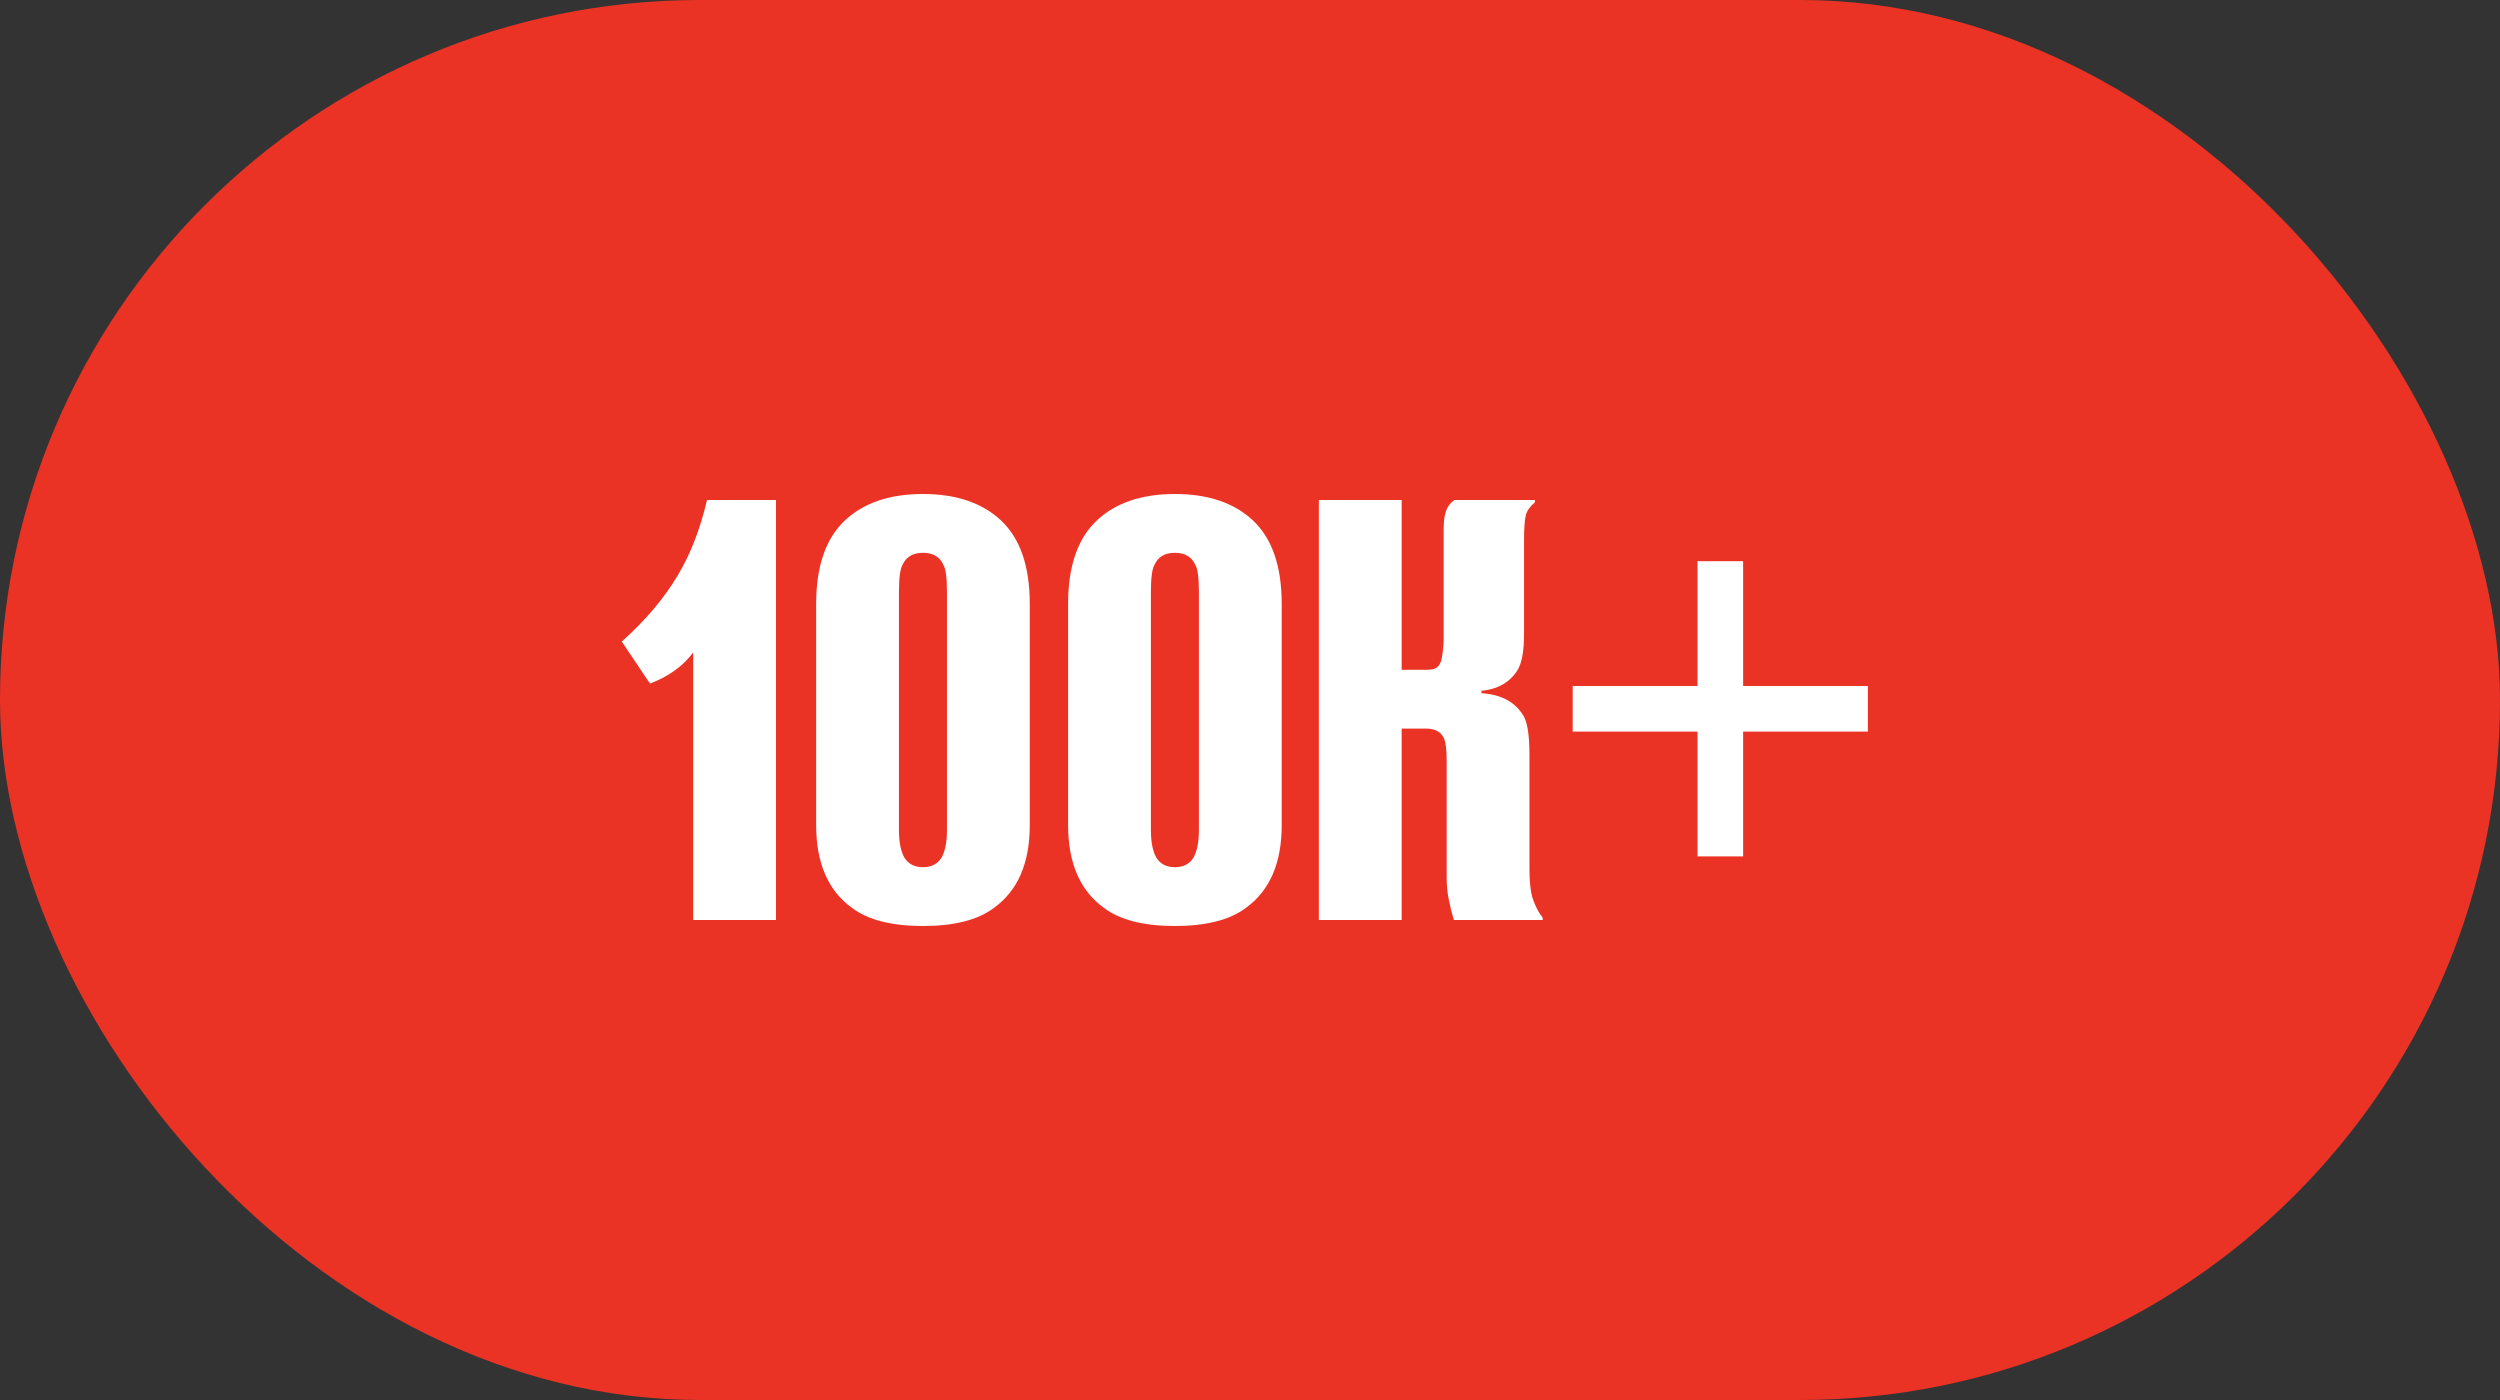
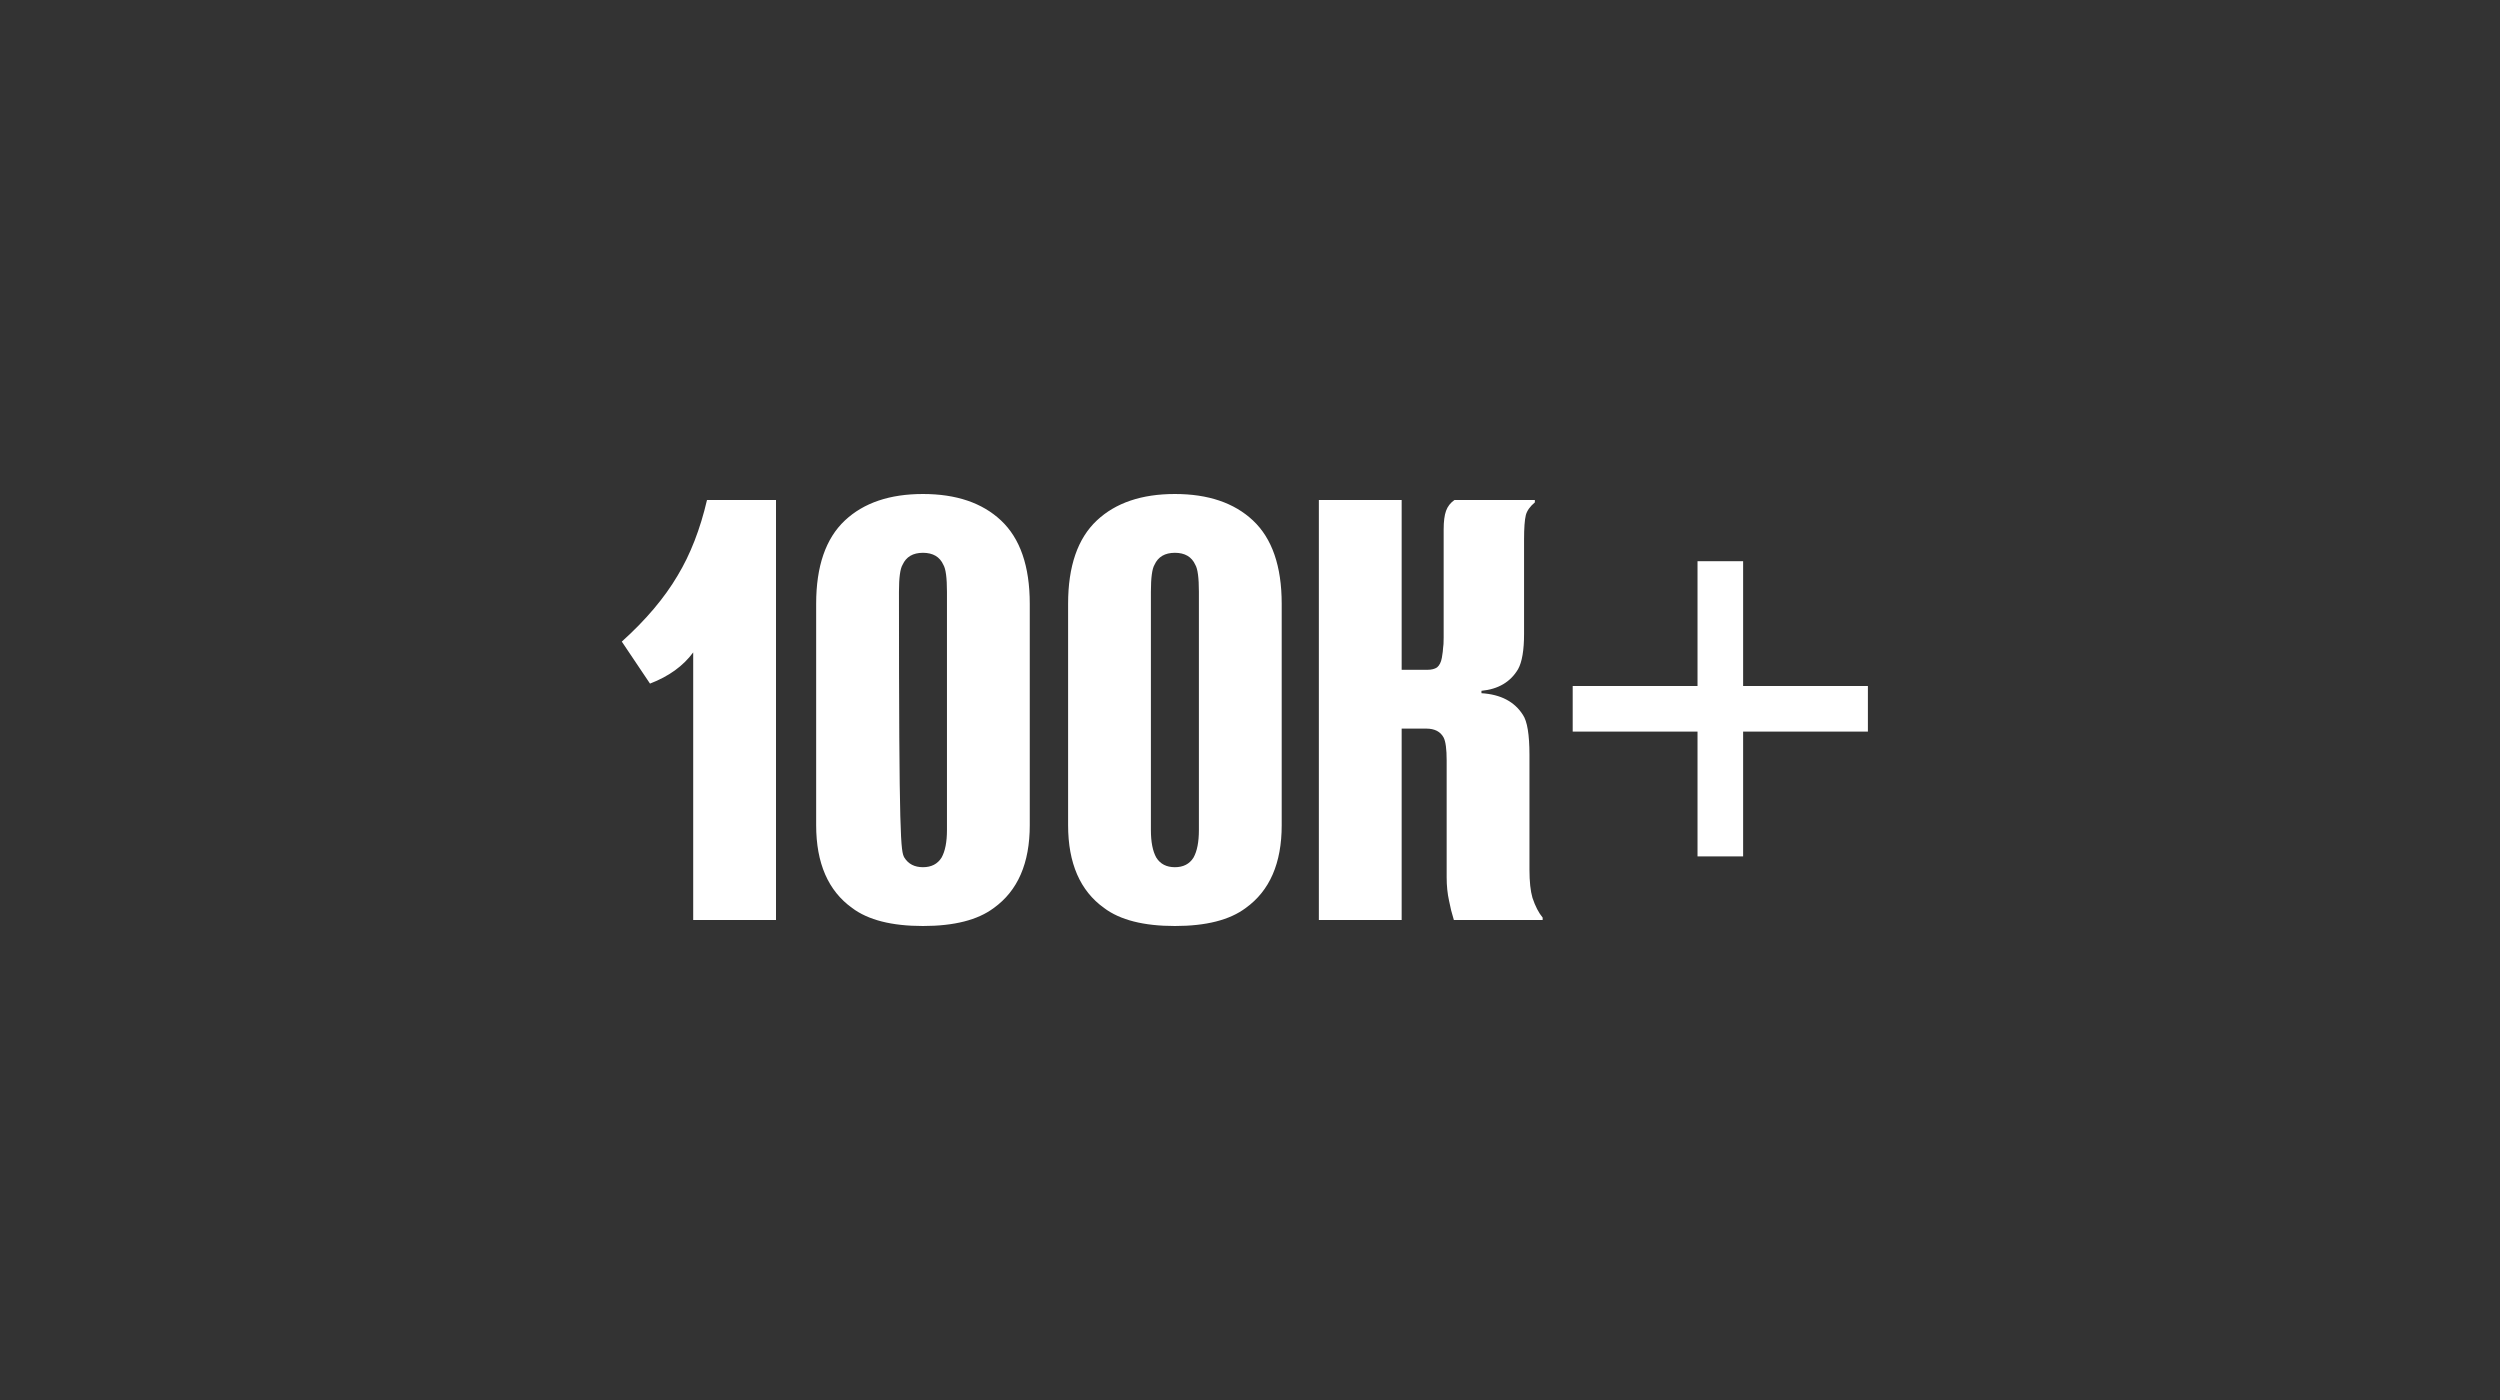
<svg xmlns="http://www.w3.org/2000/svg" width="125" height="70" viewBox="0 0 125 70" fill="none">
  <rect x="0" y="0" width="125" height="70" fill="#333333" stroke="none" />
-   <rect width="125" height="70" rx="35" fill="#EB3325" />
-   <path d="M38.8 46H34.66V32.62C34.16 33.3 33.44 33.82 32.5 34.18L31.09 32.08C32.29 31 33.22 29.9 33.88 28.78C34.52 27.72 35.01 26.46 35.35 25H38.8V46ZM51.488 30.19V41.26C51.488 43.16 50.888 44.54 49.688 45.4C48.888 46 47.708 46.3 46.148 46.3C44.588 46.3 43.408 46 42.608 45.4C41.408 44.54 40.808 43.16 40.808 41.26V30.19C40.808 28.31 41.288 26.92 42.248 26.02C43.188 25.14 44.488 24.7 46.148 24.7C47.808 24.7 49.108 25.14 50.048 26.02C51.008 26.92 51.488 28.31 51.488 30.19ZM44.948 29.59V41.5C44.948 42.1 45.038 42.56 45.218 42.88C45.418 43.2 45.728 43.36 46.148 43.36C46.568 43.36 46.878 43.2 47.078 42.88C47.258 42.56 47.348 42.1 47.348 41.5V29.59C47.348 28.89 47.288 28.44 47.168 28.24C46.988 27.84 46.648 27.64 46.148 27.64C45.648 27.64 45.308 27.84 45.128 28.24C45.008 28.44 44.948 28.89 44.948 29.59ZM64.085 30.19V41.26C64.085 43.16 63.485 44.54 62.285 45.4C61.485 46 60.305 46.3 58.745 46.3C57.185 46.3 56.005 46 55.205 45.4C54.005 44.54 53.405 43.16 53.405 41.26V30.19C53.405 28.31 53.885 26.92 54.845 26.02C55.785 25.14 57.085 24.7 58.745 24.7C60.405 24.7 61.705 25.14 62.645 26.02C63.605 26.92 64.085 28.31 64.085 30.19ZM57.545 29.59V41.5C57.545 42.1 57.635 42.56 57.815 42.88C58.015 43.2 58.325 43.36 58.745 43.36C59.165 43.36 59.475 43.2 59.675 42.88C59.855 42.56 59.945 42.1 59.945 41.5V29.59C59.945 28.89 59.885 28.44 59.765 28.24C59.585 27.84 59.245 27.64 58.745 27.64C58.245 27.64 57.905 27.84 57.725 28.24C57.605 28.44 57.545 28.89 57.545 29.59ZM77.133 46H72.693C72.593 45.68 72.513 45.36 72.453 45.04C72.373 44.68 72.333 44.29 72.333 43.87V38.02C72.333 37.46 72.283 37.08 72.183 36.88C72.023 36.58 71.733 36.43 71.313 36.43H70.083V46H65.943V25H70.083V33.49H71.373C71.573 33.49 71.733 33.45 71.853 33.37C71.973 33.27 72.053 33.11 72.093 32.89C72.133 32.65 72.153 32.49 72.153 32.41C72.173 32.31 72.183 32.13 72.183 31.87V26.47C72.183 26.07 72.223 25.76 72.303 25.54C72.383 25.32 72.523 25.14 72.723 25H76.743V25.12C76.503 25.32 76.353 25.53 76.293 25.75C76.233 25.99 76.203 26.4 76.203 26.98V31.69C76.203 32.51 76.103 33.1 75.903 33.46C75.523 34.1 74.913 34.46 74.073 34.54V34.66C75.033 34.72 75.723 35.08 76.143 35.74C76.363 36.06 76.473 36.73 76.473 37.75V43.48C76.473 44.08 76.523 44.55 76.623 44.89C76.763 45.31 76.933 45.64 77.133 45.88V46ZM84.876 42.82V36.58H78.635V34.3H84.876V28.06H87.156V34.3H93.395V36.58H87.156V42.82H84.876Z" fill="white" />
+   <path d="M38.8 46H34.66V32.62C34.16 33.3 33.44 33.82 32.5 34.18L31.09 32.08C32.29 31 33.22 29.9 33.88 28.78C34.52 27.72 35.01 26.46 35.35 25H38.8V46ZM51.488 30.19V41.26C51.488 43.16 50.888 44.54 49.688 45.4C48.888 46 47.708 46.3 46.148 46.3C44.588 46.3 43.408 46 42.608 45.4C41.408 44.54 40.808 43.16 40.808 41.26V30.19C40.808 28.31 41.288 26.92 42.248 26.02C43.188 25.14 44.488 24.7 46.148 24.7C47.808 24.7 49.108 25.14 50.048 26.02C51.008 26.92 51.488 28.31 51.488 30.19ZM44.948 29.59C44.948 42.1 45.038 42.56 45.218 42.88C45.418 43.2 45.728 43.36 46.148 43.36C46.568 43.36 46.878 43.2 47.078 42.88C47.258 42.56 47.348 42.1 47.348 41.5V29.59C47.348 28.89 47.288 28.44 47.168 28.24C46.988 27.84 46.648 27.64 46.148 27.64C45.648 27.64 45.308 27.84 45.128 28.24C45.008 28.44 44.948 28.89 44.948 29.59ZM64.085 30.19V41.26C64.085 43.16 63.485 44.54 62.285 45.4C61.485 46 60.305 46.3 58.745 46.3C57.185 46.3 56.005 46 55.205 45.4C54.005 44.54 53.405 43.16 53.405 41.26V30.19C53.405 28.31 53.885 26.92 54.845 26.02C55.785 25.14 57.085 24.7 58.745 24.7C60.405 24.7 61.705 25.14 62.645 26.02C63.605 26.92 64.085 28.31 64.085 30.19ZM57.545 29.59V41.5C57.545 42.1 57.635 42.56 57.815 42.88C58.015 43.2 58.325 43.36 58.745 43.36C59.165 43.36 59.475 43.2 59.675 42.88C59.855 42.56 59.945 42.1 59.945 41.5V29.59C59.945 28.89 59.885 28.44 59.765 28.24C59.585 27.84 59.245 27.64 58.745 27.64C58.245 27.64 57.905 27.84 57.725 28.24C57.605 28.44 57.545 28.89 57.545 29.59ZM77.133 46H72.693C72.593 45.68 72.513 45.36 72.453 45.04C72.373 44.68 72.333 44.29 72.333 43.87V38.02C72.333 37.46 72.283 37.08 72.183 36.88C72.023 36.58 71.733 36.43 71.313 36.43H70.083V46H65.943V25H70.083V33.49H71.373C71.573 33.49 71.733 33.45 71.853 33.37C71.973 33.27 72.053 33.11 72.093 32.89C72.133 32.65 72.153 32.49 72.153 32.41C72.173 32.31 72.183 32.13 72.183 31.87V26.47C72.183 26.07 72.223 25.76 72.303 25.54C72.383 25.32 72.523 25.14 72.723 25H76.743V25.12C76.503 25.32 76.353 25.53 76.293 25.75C76.233 25.99 76.203 26.4 76.203 26.98V31.69C76.203 32.51 76.103 33.1 75.903 33.46C75.523 34.1 74.913 34.46 74.073 34.54V34.66C75.033 34.72 75.723 35.08 76.143 35.74C76.363 36.06 76.473 36.73 76.473 37.75V43.48C76.473 44.08 76.523 44.55 76.623 44.89C76.763 45.31 76.933 45.64 77.133 45.88V46ZM84.876 42.82V36.58H78.635V34.3H84.876V28.06H87.156V34.3H93.395V36.58H87.156V42.82H84.876Z" fill="white" />
</svg>